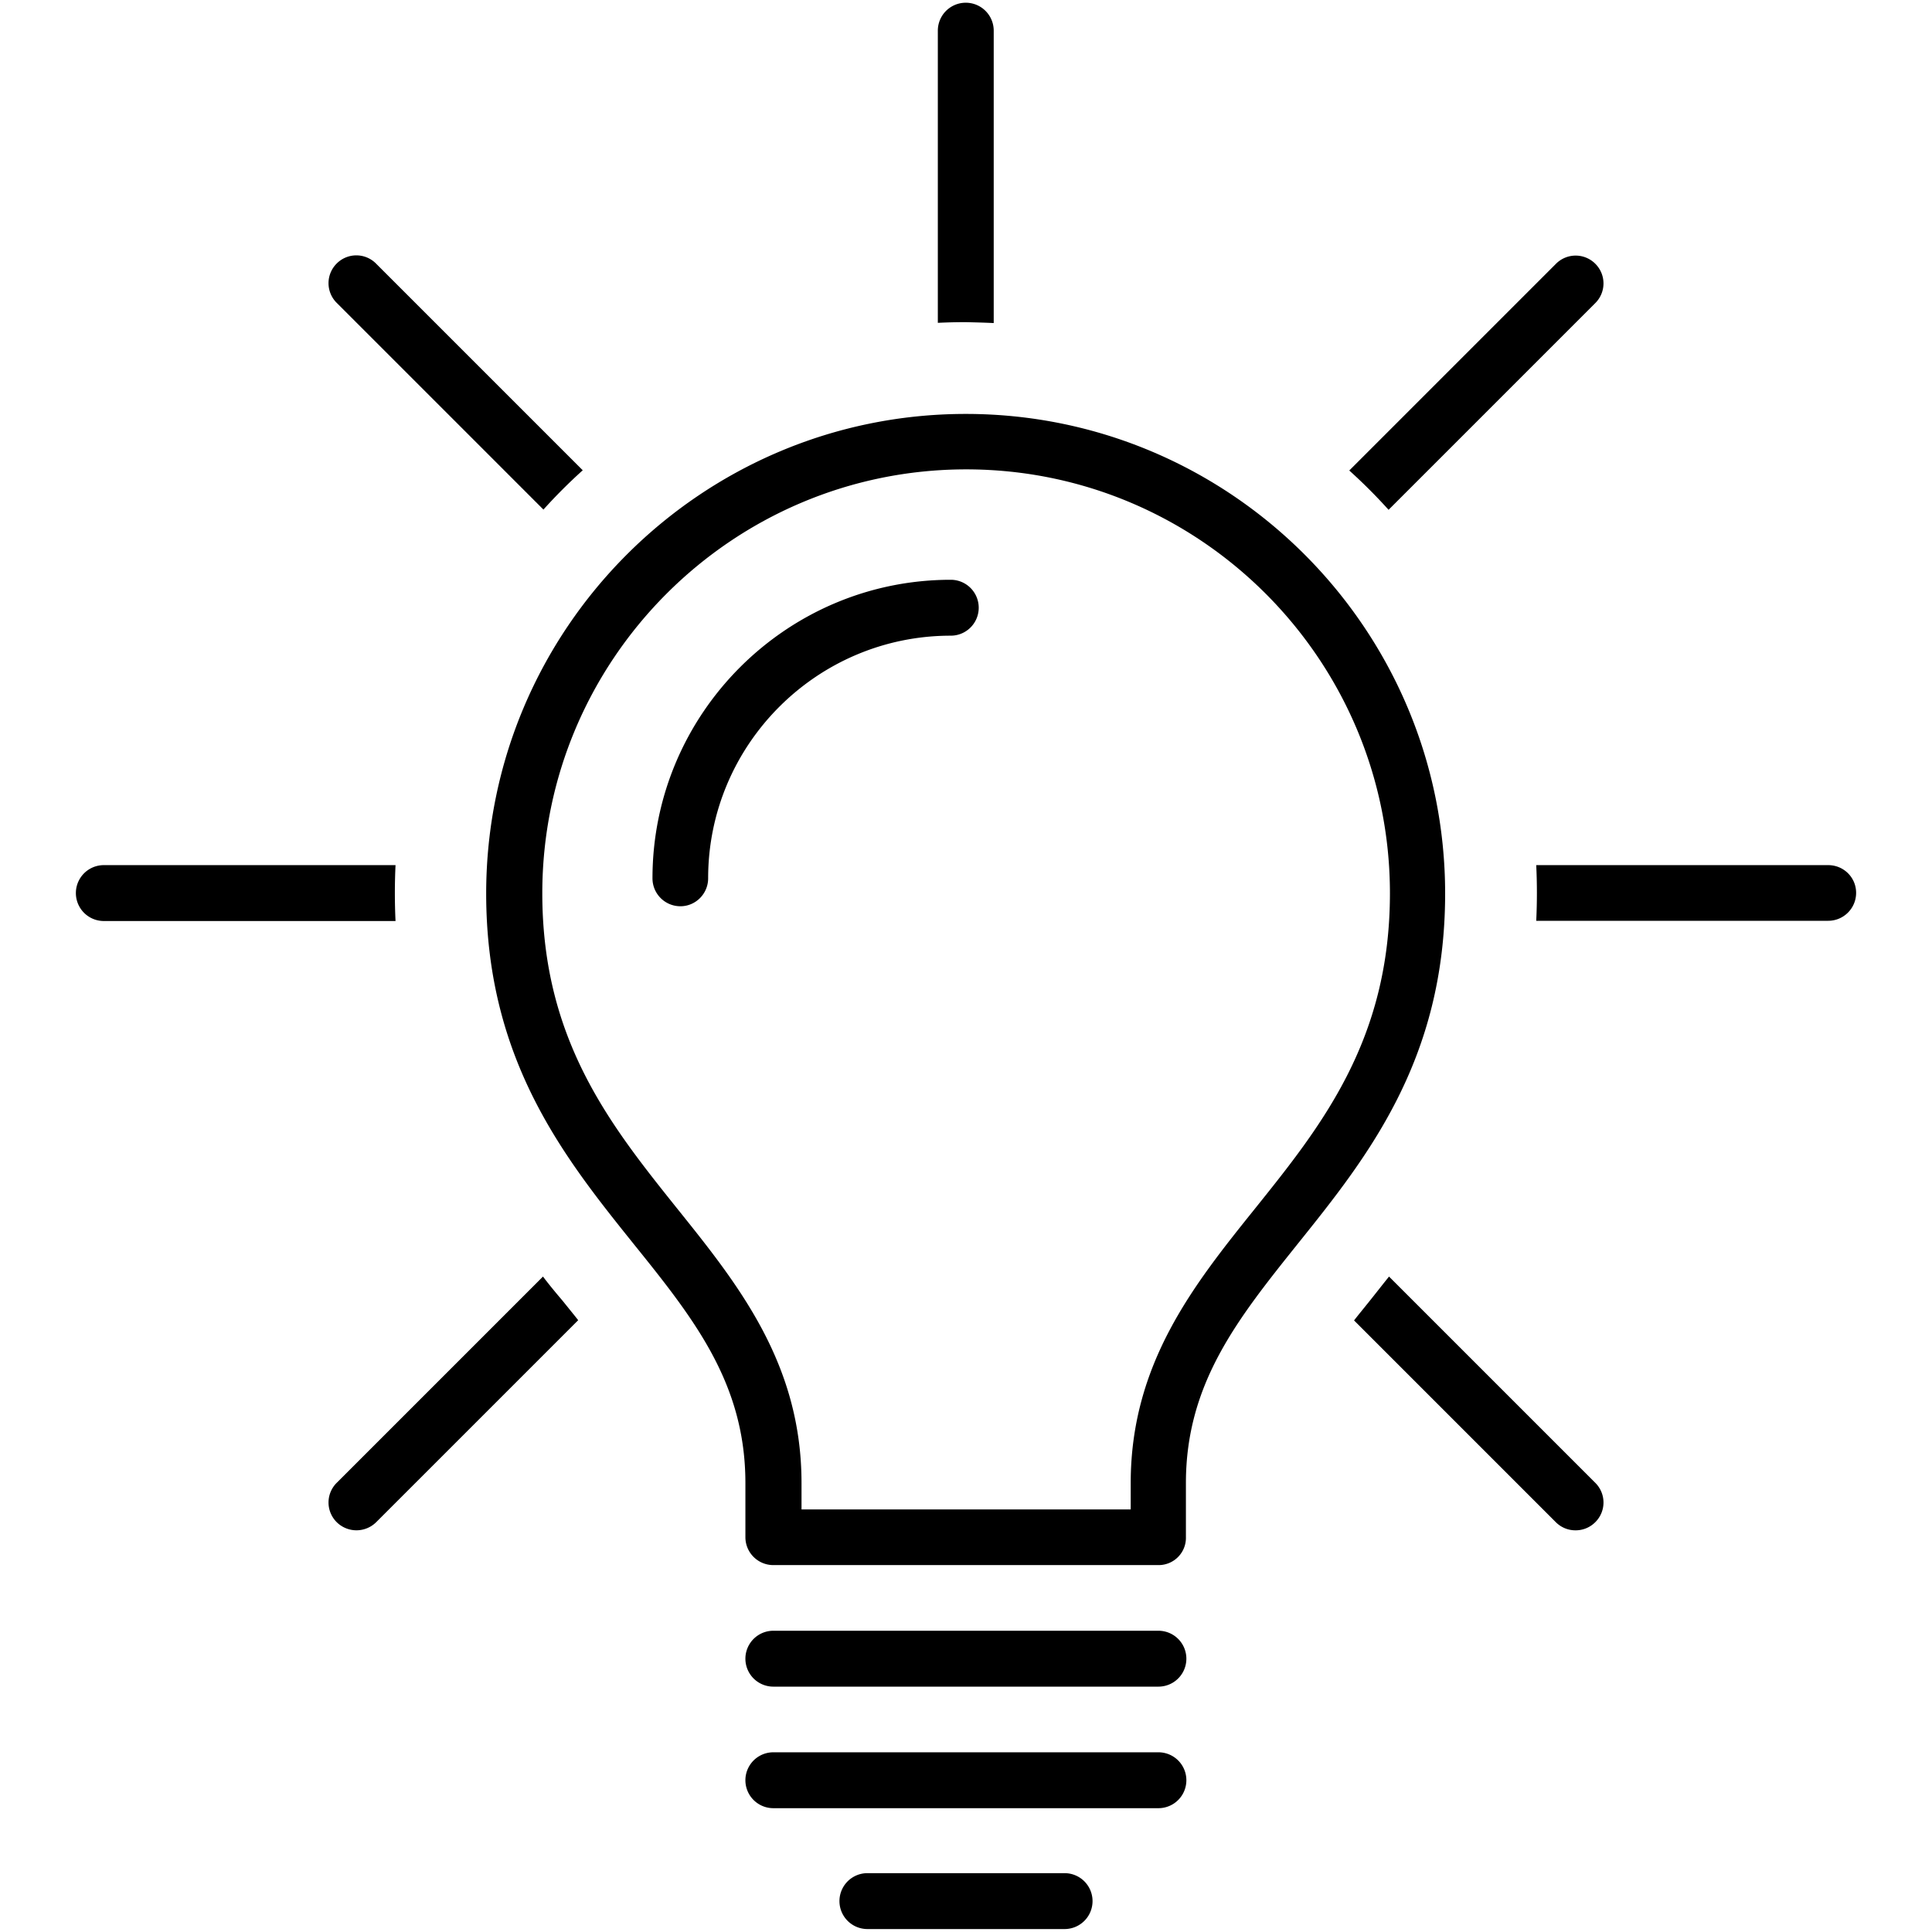
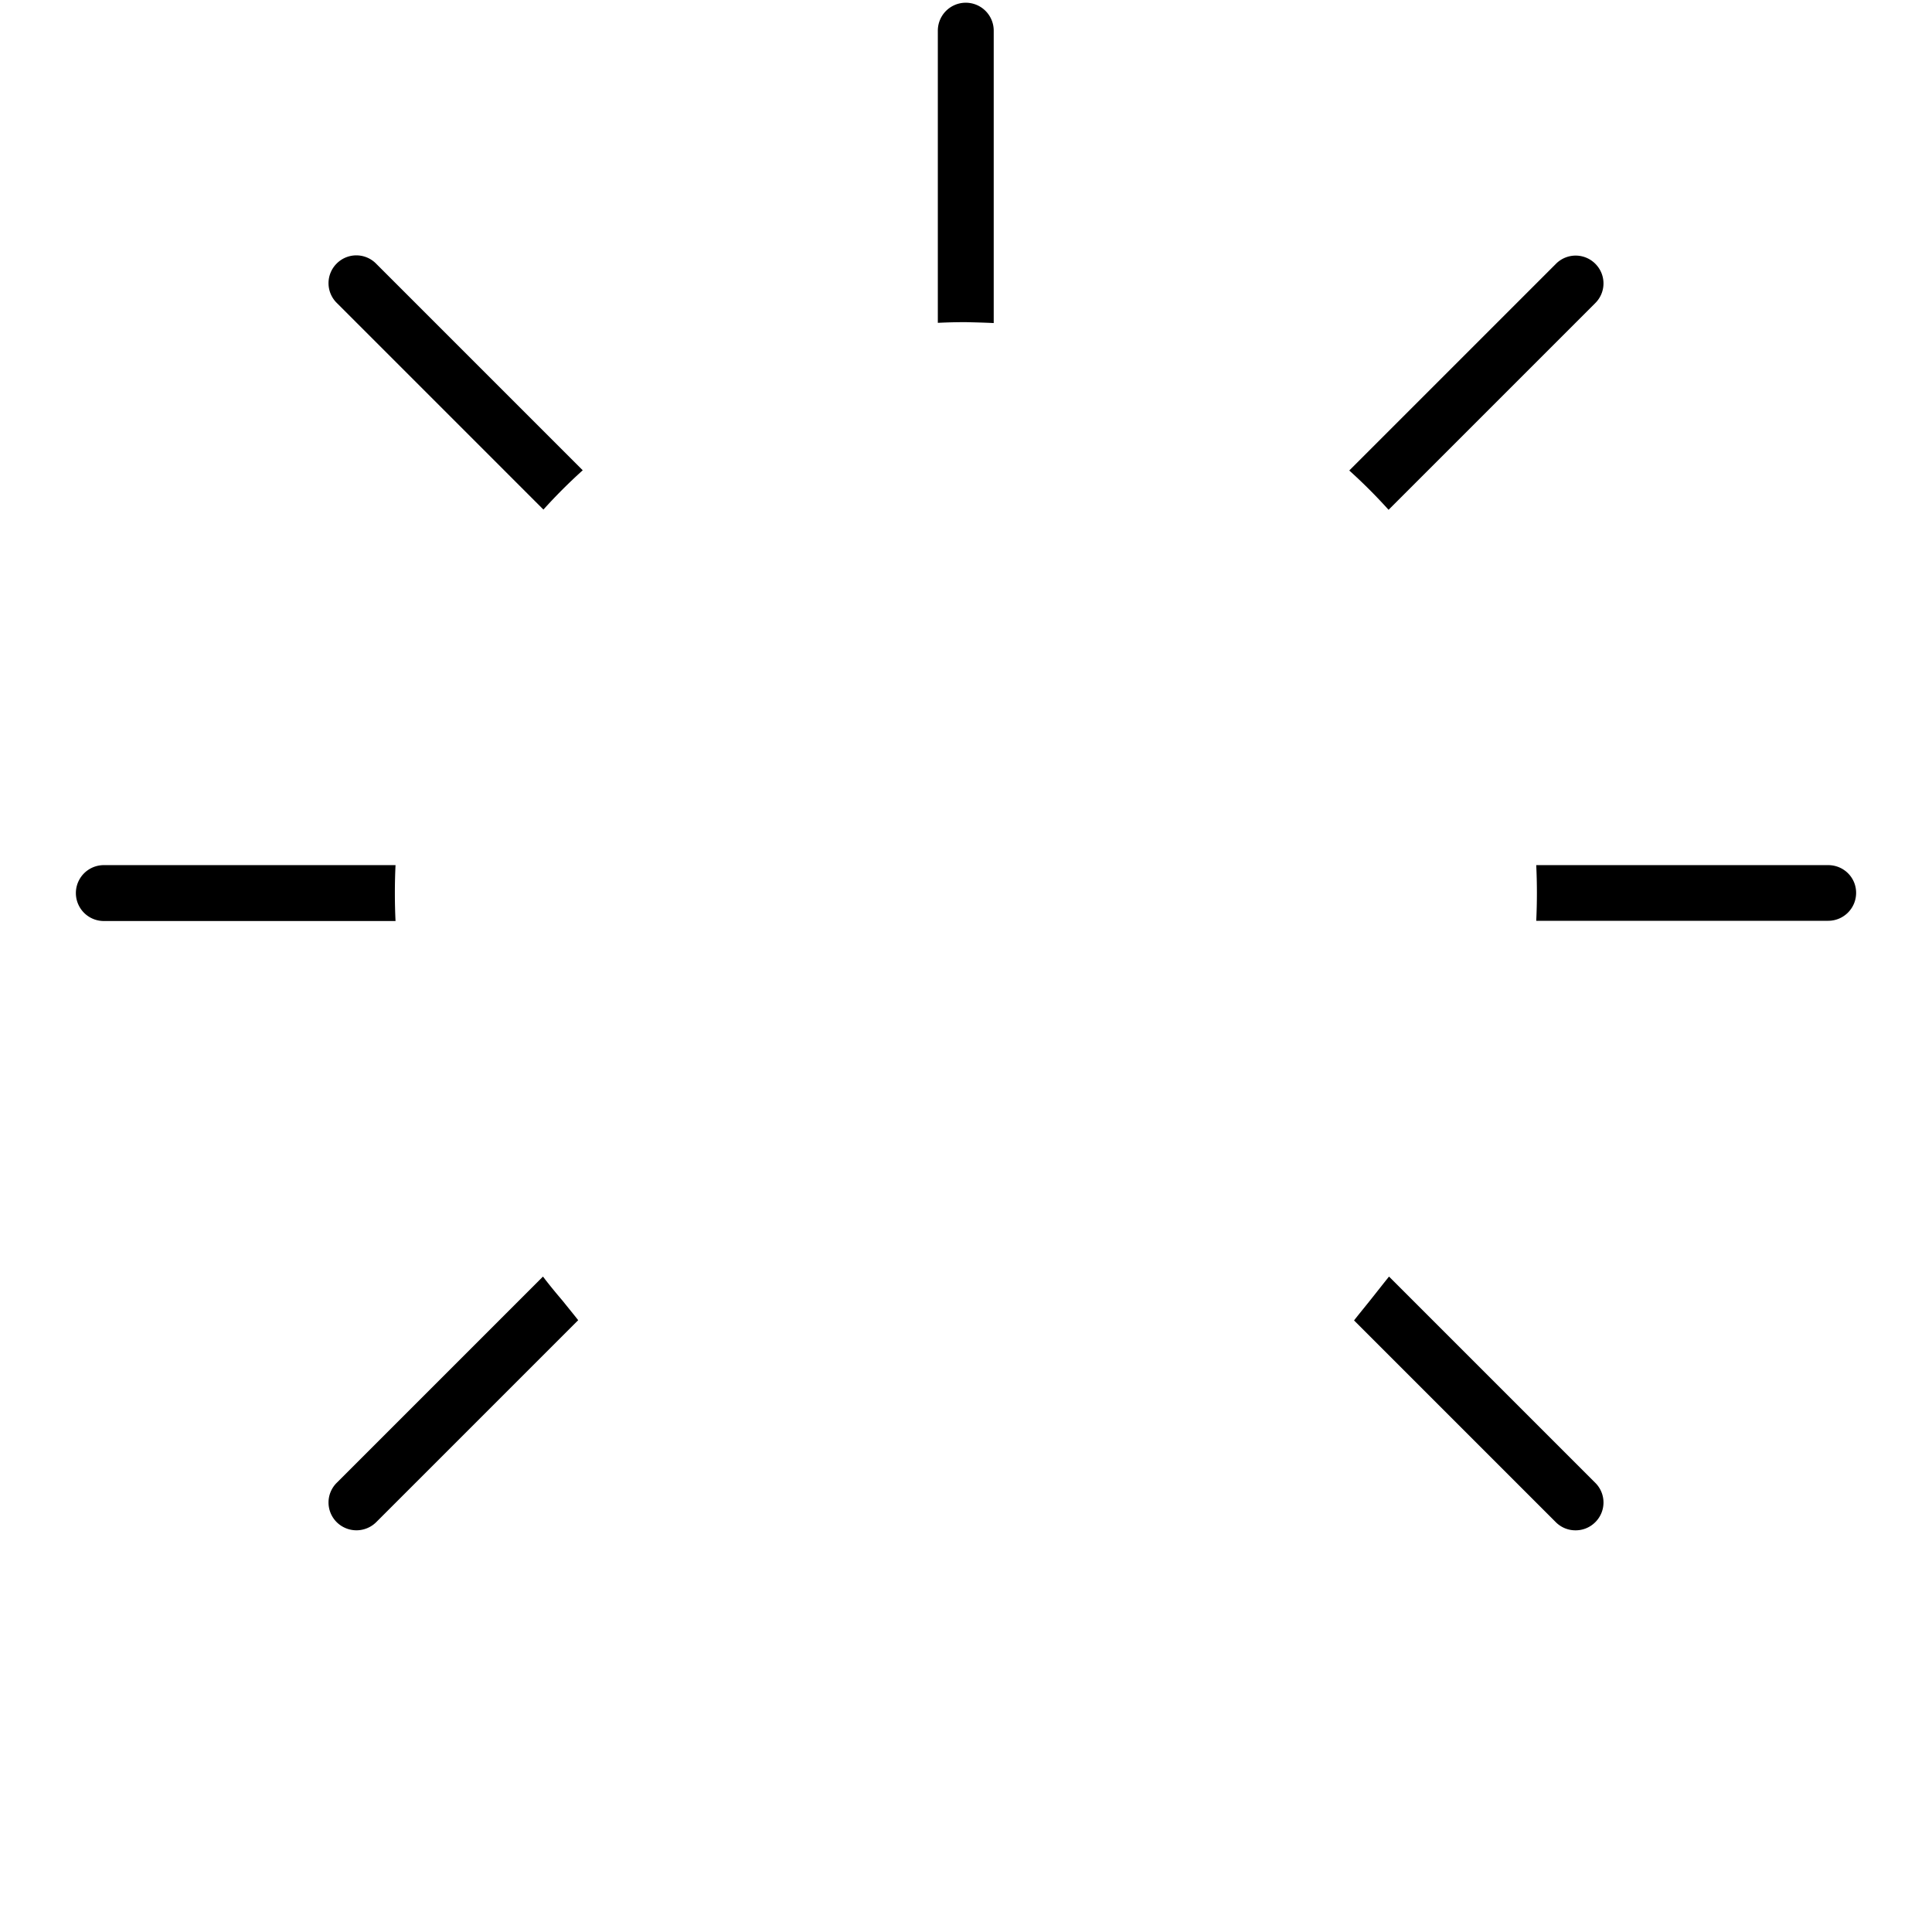
<svg xmlns="http://www.w3.org/2000/svg" viewBox="0 0 85.04 85.04">
  <path d="M17.41 38.08H4.57a1.23 1.23 0 100 2.46h12.84a25.758 25.758 0 010-2.46zM80.47 38.08H67.62a25.653 25.653 0 010 2.45h12.85c.68 0 1.23-.55 1.23-1.23s-.55-1.22-1.23-1.22zM61.12 22.44l9.1-9.1c.48-.48.48-1.25 0-1.73a1.22 1.22 0 00-1.73 0l-9.1 9.1c.6.54 1.18 1.12 1.73 1.73zM23.9 56.19l-9.08 9.08a1.22 1.22 0 000 1.73 1.235 1.235 0 001.74 0l8.89-8.89c-.22-.28-.45-.56-.69-.86-.29-.34-.58-.69-.86-1.06zM43.74 14.22V1.35a1.23 1.23 0 10-2.46 0v12.86c.41-.02.81-.03 1.23-.03.42.01.83.02 1.23.04zM25.65 20.7l-9.1-9.1a1.22 1.22 0 00-1.73 0 1.22 1.22 0 000 1.73l9.1 9.1c.54-.6 1.12-1.18 1.73-1.73zM59.6 58.12L68.48 67c.24.24.55.36.87.36s.63-.12.87-.36c.48-.48.48-1.25 0-1.73l-9.08-9.08c-.29.36-.57.72-.85 1.07-.24.3-.47.58-.69.86z" />
  <g>
-     <path d="M29.95 39.89c-.68 0-1.23-.55-1.23-1.23 0-7.24 5.89-13.14 13.13-13.14a1.23 1.23 0 110 2.46c-5.89 0-10.68 4.79-10.68 10.68 0 .68-.55 1.23-1.22 1.23z" />
-   </g>
-   <path d="M50.99 74.24H34.04a1.23 1.23 0 110-2.46h16.95a1.23 1.23 0 110 2.46zM50.99 79.59H34.04a1.23 1.23 0 110-2.46h16.95a1.23 1.23 0 110 2.46zM50.99 68.89H34.04c-.68 0-1.23-.55-1.23-1.23v-2.38c0-4.4-2.28-7.25-4.93-10.54-3.04-3.79-6.48-8.08-6.48-15.41 0-11.64 9.47-21.11 21.11-21.11 11.64 0 21.1 9.47 21.1 21.11 0 7.33-3.44 11.62-6.48 15.41-2.64 3.3-4.93 6.15-4.93 10.54v2.38a1.2 1.2 0 01-1.21 1.23zm-15.72-2.45h14.5v-1.16c0-5.26 2.78-8.73 5.47-12.08 2.92-3.64 5.94-7.41 5.94-13.88 0-10.29-8.37-18.66-18.65-18.66-10.29 0-18.66 8.37-18.66 18.66 0 6.47 3.02 10.23 5.94 13.88 2.69 3.35 5.47 6.82 5.47 12.08v1.16zM46.86 84.91h-8.68a1.23 1.23 0 110-2.46h8.68a1.23 1.23 0 110 2.46z" />
+     </g>
</svg>